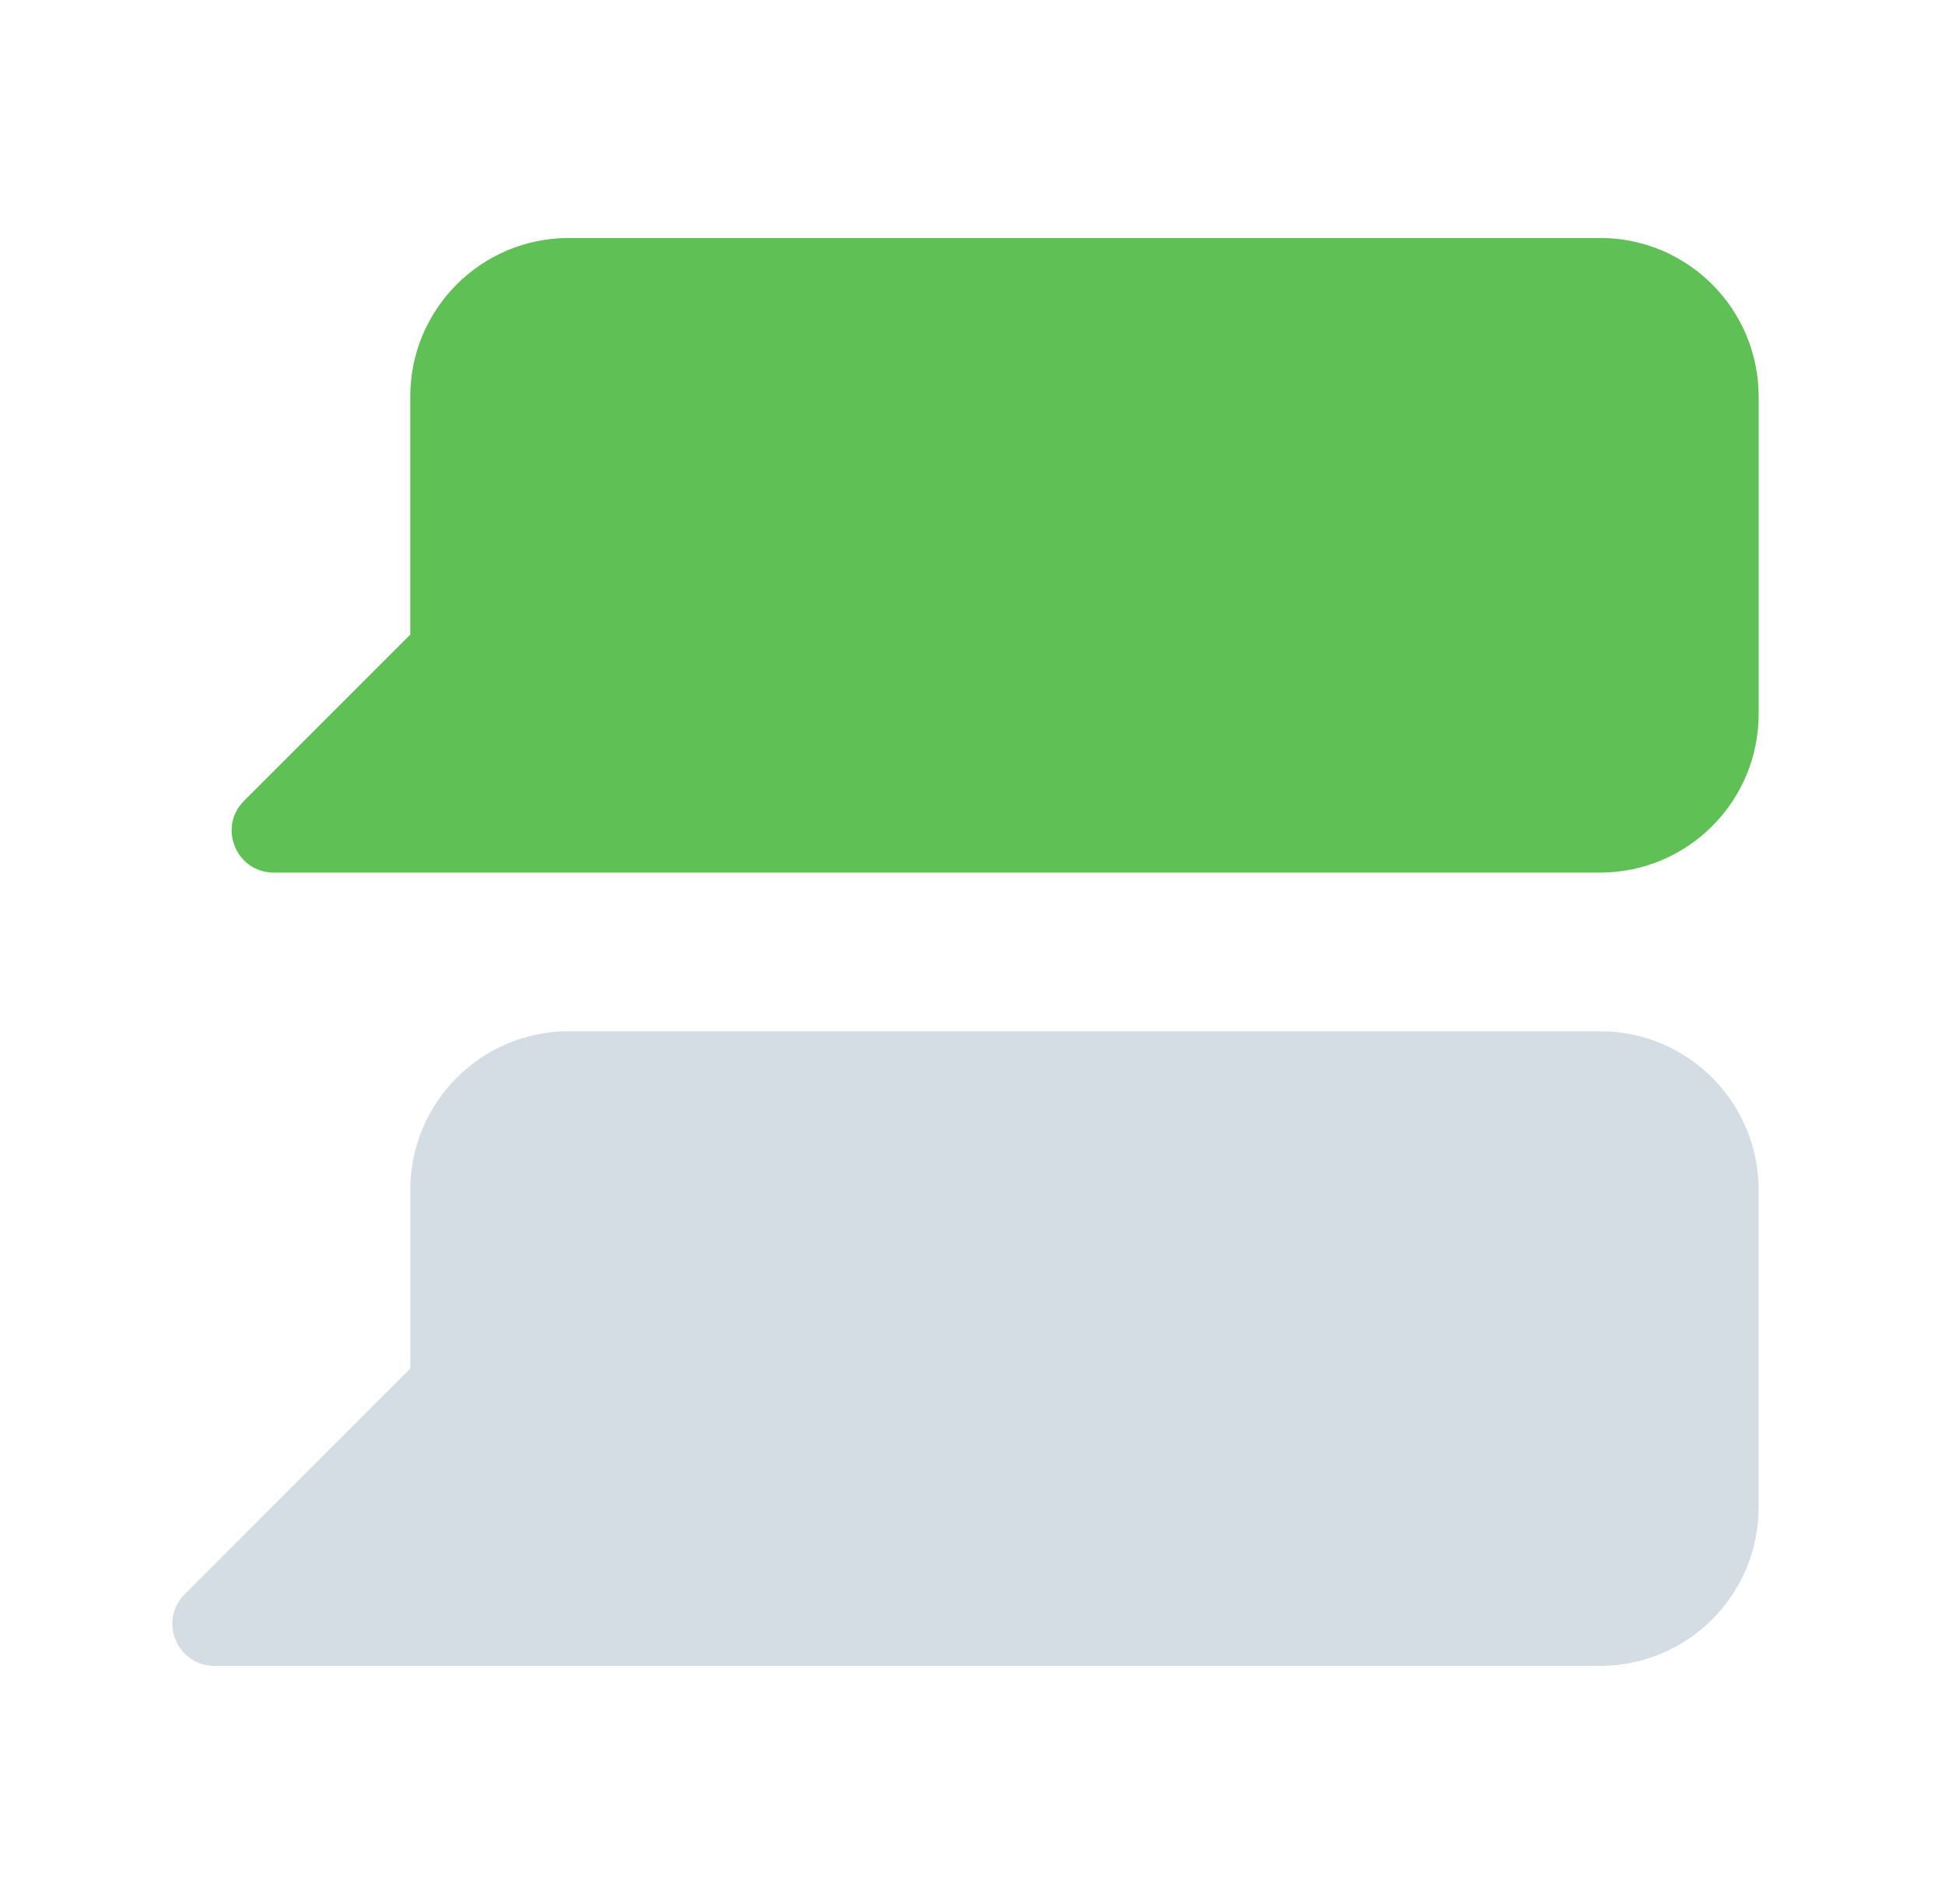
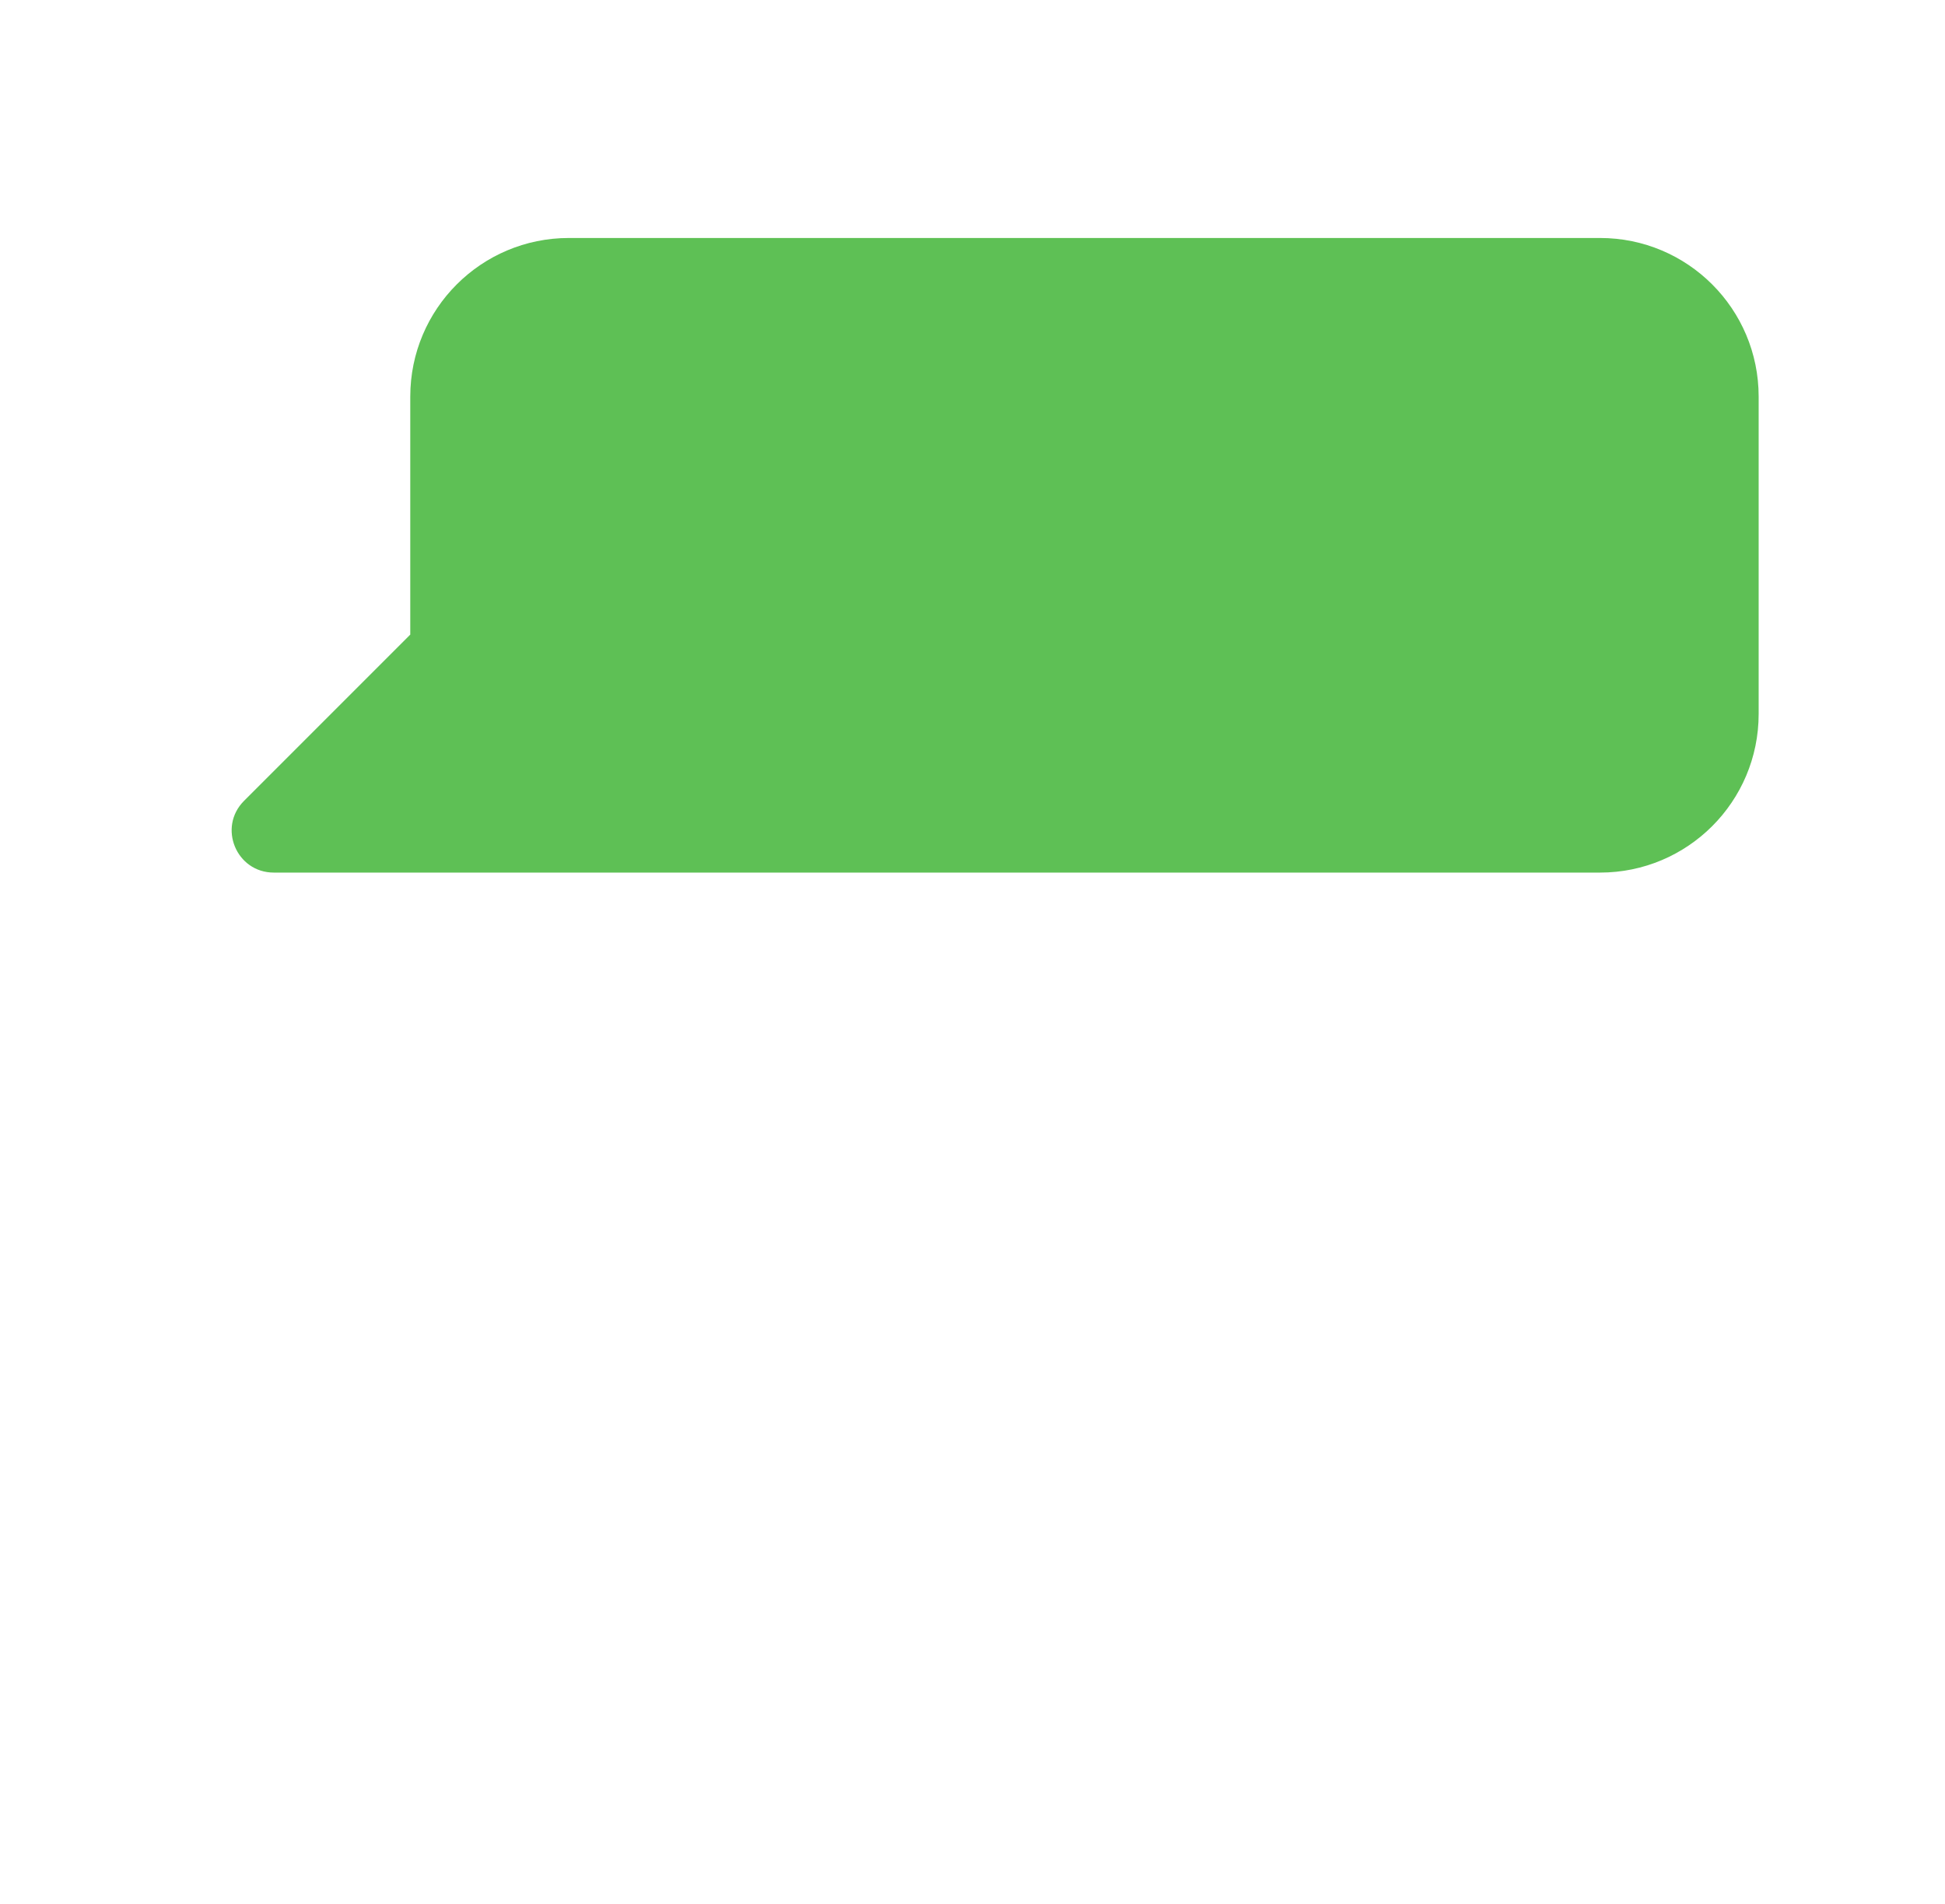
<svg xmlns="http://www.w3.org/2000/svg" width="47" height="46" viewBox="0 0 47 46" fill="none">
  <path d="M13.747 5.75C11.629 5.75 9.914 7.465 9.914 9.583V15.333L5.897 19.35C5.257 19.99 5.711 21.083 6.616 21.083H13.747H38.664C40.782 21.083 42.497 19.368 42.497 17.25V9.583C42.497 7.465 40.782 5.75 38.664 5.75H13.747Z" fill="#5EC055" />
-   <path d="M13.747 24.916C11.63 24.916 9.914 26.632 9.914 28.75V33.066L4.464 38.517C3.823 39.157 4.278 40.25 5.182 40.25H9.914H12.314H38.664C40.782 40.25 42.497 38.534 42.497 36.416V28.75C42.497 26.632 40.782 24.916 38.664 24.916H13.747Z" fill="#D4DDE4" />
</svg>